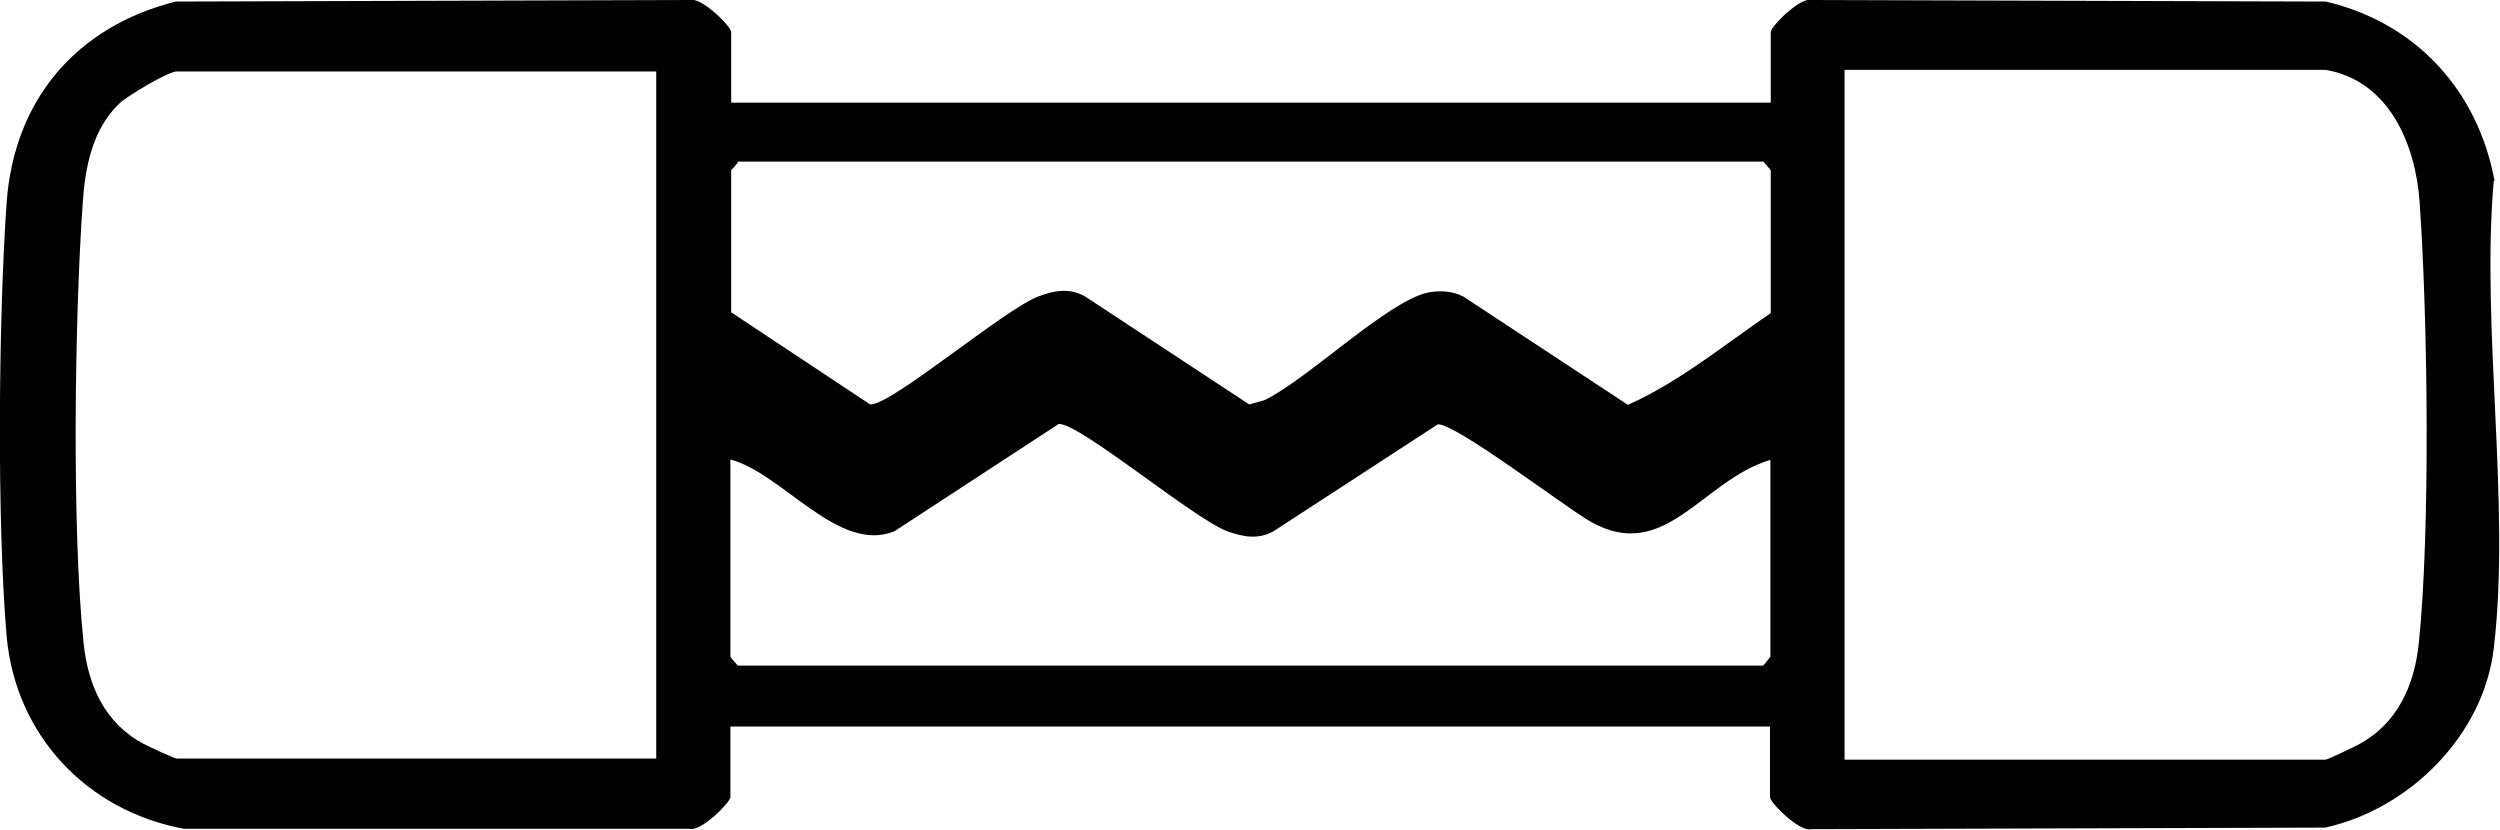
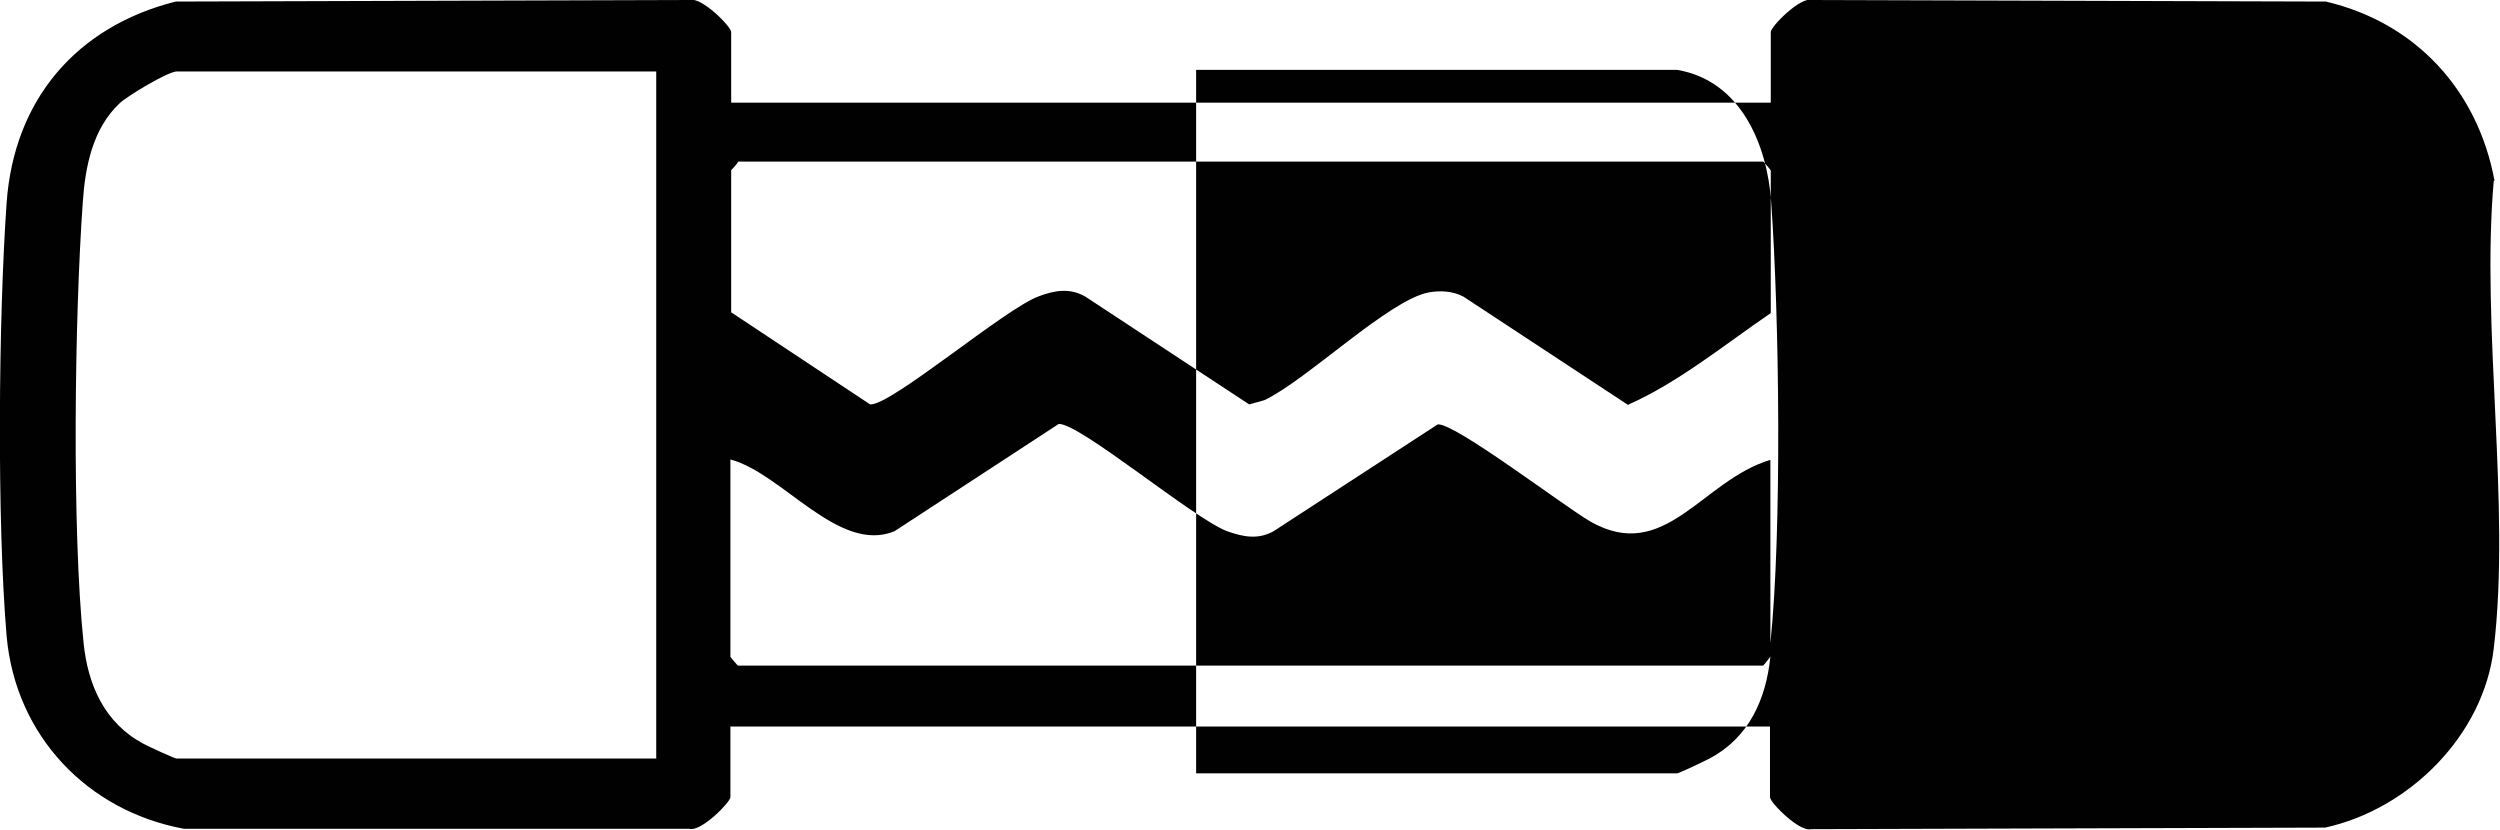
<svg xmlns="http://www.w3.org/2000/svg" viewBox="0 0 64.04 21.25" height="21.25" width="64.04" data-name="Layer 1" id="Layer_1">
  <defs>
    <style>
      .cls-1 {
        fill: #010101;
      }
    </style>
  </defs>
-   <path d="M63.9,4.63c-.43-2.32-2.02-4.05-4.32-4.59L46.41,0c-.29-.09-1.05.68-1.05.82v1.81h-26.63V.82c0-.14-.76-.9-1.05-.82L4.5.04C1.96.68.36,2.55.17,5.19c-.21,2.98-.25,8.17,0,11.11.23,2.54,2.06,4.47,4.54,4.93h12.95c.29.09,1.05-.68,1.05-.81v-1.81h26.63v1.81c0,.14.76.9,1.05.82l13.17-.04c2.15-.47,4.06-2.36,4.32-4.59.44-3.68-.33-8.21,0-11.98ZM16.8,19.43H4.52c-.05,0-.72-.31-.85-.38-.99-.53-1.42-1.5-1.53-2.59-.3-2.89-.23-8.32-.02-11.27.06-.91.25-1.89.94-2.54.21-.2,1.25-.82,1.47-.82h12.28v17.61ZM18.72,4.37s.15-.15.19-.23h26.26s.19.21.19.23v3.65c-1.2.82-2.37,1.78-3.66,2.35l-4.21-2.77c-.28-.15-.6-.16-.89-.11-1.02.19-3.13,2.25-4.21,2.76l-.39.11-4.21-2.77c-.4-.22-.78-.15-1.18,0-.86.31-3.78,2.8-4.32,2.77l-3.56-2.36v-3.65ZM45.35,16.82s-.17.23-.19.23h-26.26s-.19-.21-.19-.23v-5.05c1.33.35,2.77,2.42,4.2,1.84l4.21-2.75c.53-.03,3.46,2.43,4.32,2.75.4.14.78.22,1.18,0l4.21-2.74c.45-.03,3.22,2.09,3.91,2.49,1.91,1.09,2.86-1.06,4.61-1.58v5.05ZM61.96,16.47c-.11,1.09-.55,2.07-1.54,2.6-.13.07-.8.39-.85.39h-12.32V1.79h12.32c1.63.27,2.31,1.92,2.41,3.38.21,2.96.28,8.41-.02,11.31Z" class="cls-1" />
+   <path d="M63.9,4.63c-.43-2.32-2.02-4.05-4.32-4.59L46.41,0c-.29-.09-1.05.68-1.05.82v1.81h-26.63V.82c0-.14-.76-.9-1.05-.82L4.5.04C1.96.68.36,2.55.17,5.19c-.21,2.98-.25,8.17,0,11.11.23,2.54,2.06,4.47,4.54,4.93h12.95c.29.09,1.05-.68,1.05-.81v-1.81h26.63v1.81c0,.14.76.9,1.05.82l13.17-.04c2.15-.47,4.06-2.36,4.32-4.59.44-3.68-.33-8.21,0-11.98ZM16.8,19.43H4.52c-.05,0-.72-.31-.85-.38-.99-.53-1.42-1.5-1.53-2.59-.3-2.89-.23-8.32-.02-11.27.06-.91.25-1.89.94-2.54.21-.2,1.25-.82,1.47-.82h12.28v17.61ZM18.72,4.37s.15-.15.19-.23h26.26s.19.21.19.23v3.65c-1.2.82-2.37,1.78-3.66,2.35l-4.21-2.77c-.28-.15-.6-.16-.89-.11-1.02.19-3.13,2.25-4.21,2.76l-.39.11-4.21-2.77c-.4-.22-.78-.15-1.18,0-.86.31-3.78,2.8-4.32,2.77l-3.56-2.36v-3.65ZM45.35,16.82s-.17.23-.19.23h-26.26s-.19-.21-.19-.23v-5.05c1.33.35,2.77,2.42,4.2,1.84l4.21-2.75c.53-.03,3.46,2.43,4.32,2.75.4.14.78.22,1.18,0l4.21-2.74c.45-.03,3.22,2.09,3.91,2.49,1.91,1.09,2.86-1.06,4.61-1.58v5.05Zc-.11,1.09-.55,2.07-1.54,2.6-.13.07-.8.39-.85.39h-12.32V1.79h12.32c1.63.27,2.31,1.92,2.41,3.38.21,2.96.28,8.41-.02,11.31Z" class="cls-1" />
</svg>